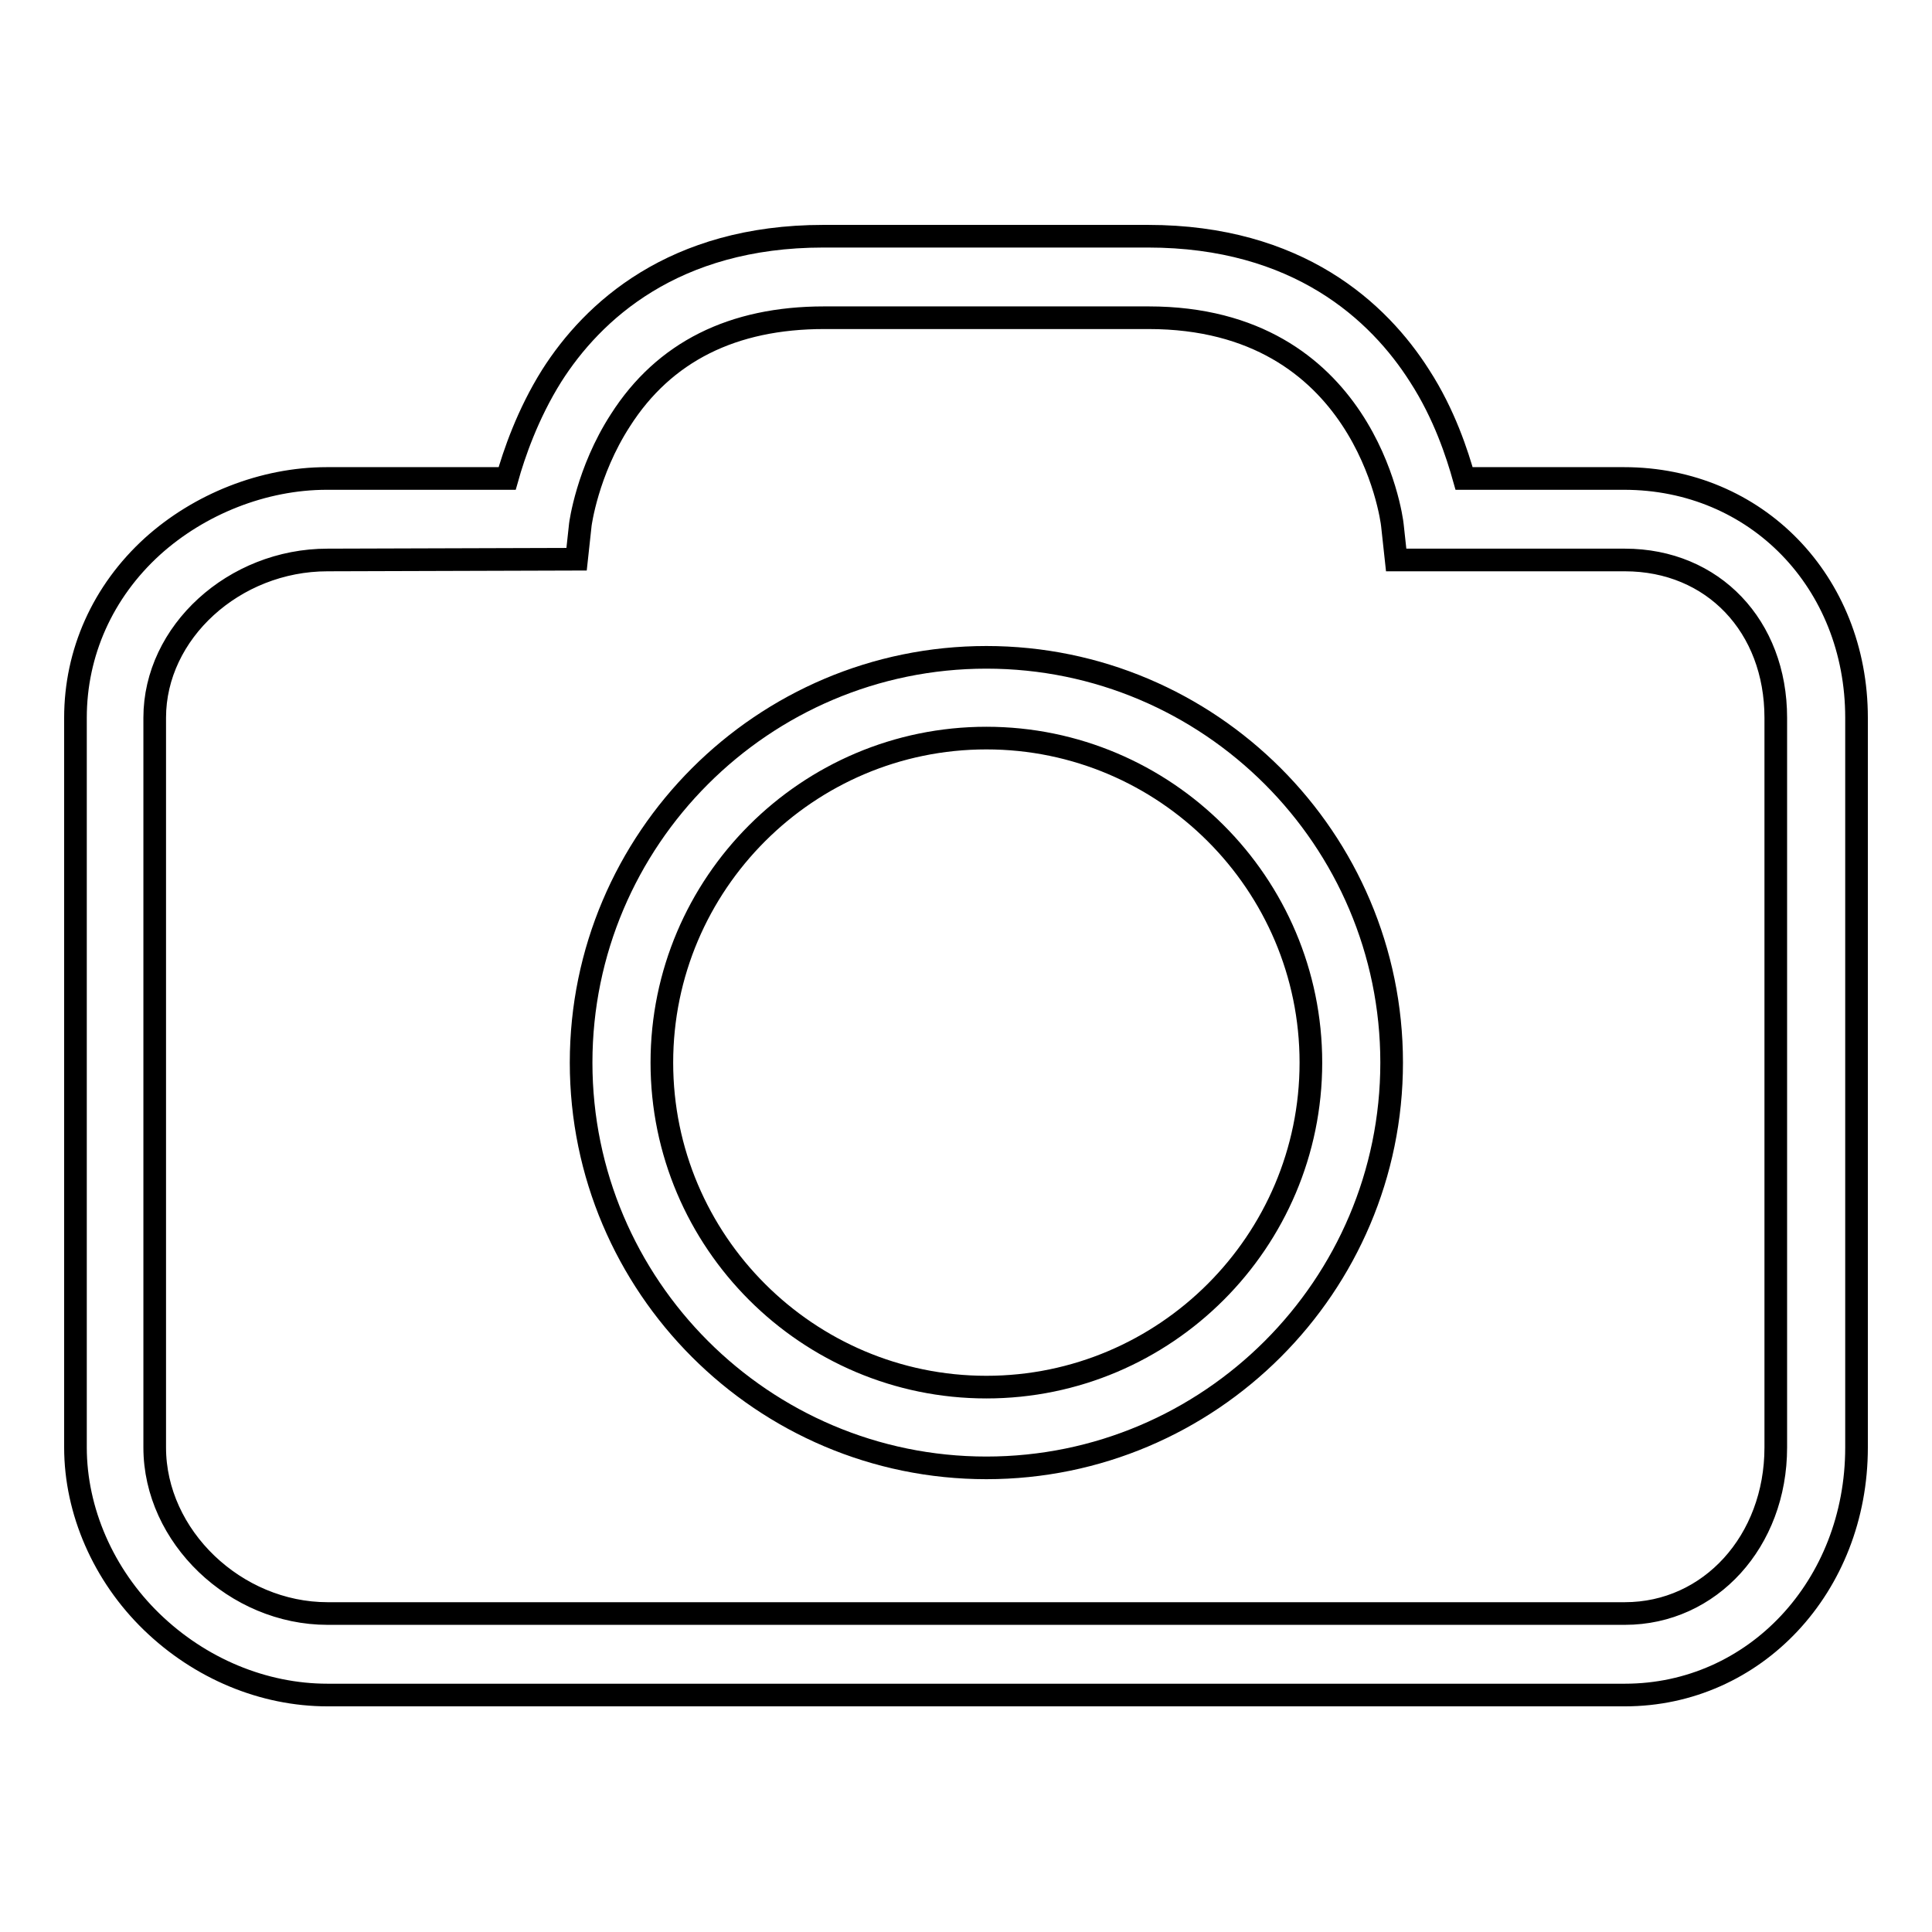
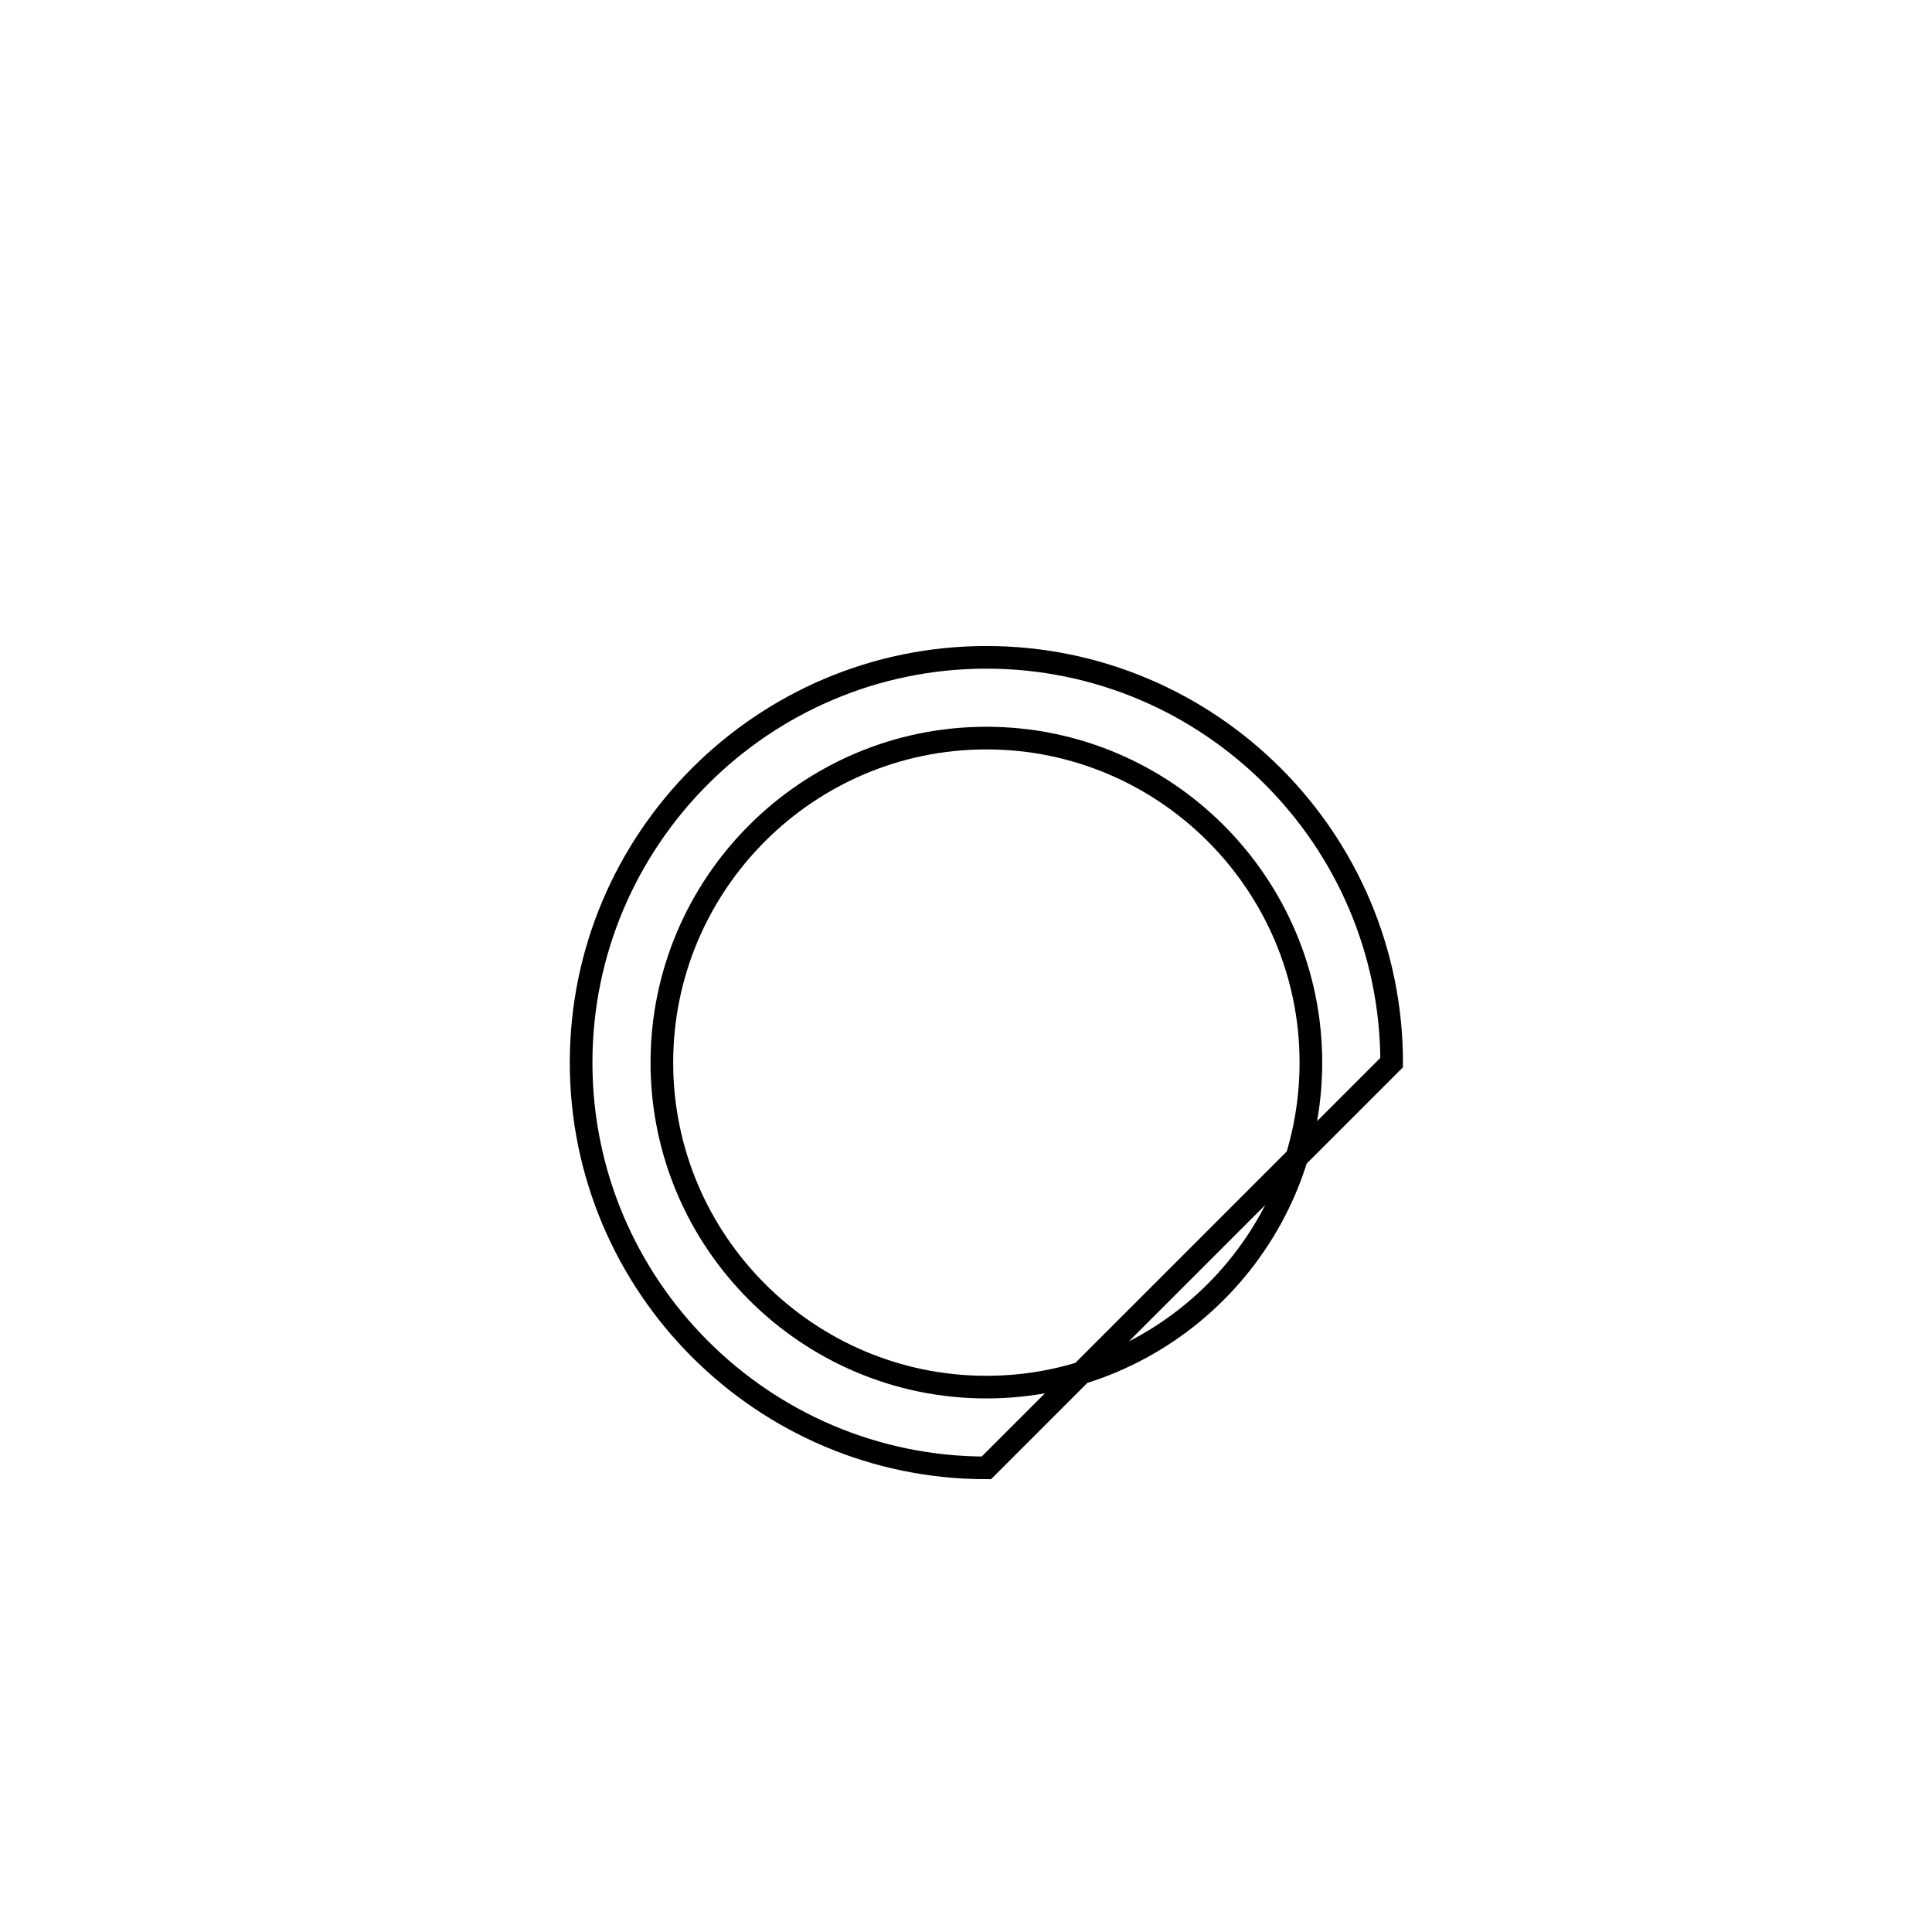
<svg xmlns="http://www.w3.org/2000/svg" version="1.1" x="0px" y="0px" viewBox="0 0 256 256" enable-background="new 0 0 256 256" xml:space="preserve">
  <g>
    <g>
-       <path stroke-width="3" fill-opacity="0" stroke="#000000" d="M215.3,224.6H43.4c-8.5,0-16.9-3.5-23.3-9.7c-6.4-6.2-10.1-14.7-10.1-23.1V95.1c0-8.6,3.6-16.7,10.2-22.7c6.2-5.6,14.7-9,23.1-9h23.9c0.9-3.2,2.7-8.5,5.9-13.6c5.4-8.5,16.1-18.5,36-18.5h43c19.9,0,30.6,10,36,18.5c3.3,5.1,5,10.4,5.9,13.6h21.2c17.5,0,30.8,13.7,30.8,31.7v96.7C246,210.2,232.5,224.6,215.3,224.6z M43.4,74.2c-12.4,0-22.9,9.6-22.9,20.9v96.7c0,11.8,10.7,22,22.9,22h171.9c11.3,0,20-9.6,20-22V95.1c0-12.1-8.3-20.9-20-20.9H185l-0.5-4.6c-0.1-1.1-3.7-27.5-32.3-27.5h-43c-12.1,0-21.2,4.5-27,13.6c-4.4,6.8-5.3,13.8-5.3,13.8l-0.5,4.6L43.4,74.2L43.4,74.2z" />
-       <path stroke-width="3" fill-opacity="0" stroke="#000000" d="M130.7,194.5c-29.6,0-53.7-24.1-53.7-53.7s24.1-53.7,53.7-53.7c29.6,0,53.7,24.1,53.7,53.7S160.3,194.5,130.7,194.5z M130.7,97.8c-23.7,0-43,19.3-43,43s19.3,43,43,43s43-19.3,43-43S154.4,97.8,130.7,97.8z" />
+       <path stroke-width="3" fill-opacity="0" stroke="#000000" d="M130.7,194.5c-29.6,0-53.7-24.1-53.7-53.7s24.1-53.7,53.7-53.7c29.6,0,53.7,24.1,53.7,53.7z M130.7,97.8c-23.7,0-43,19.3-43,43s19.3,43,43,43s43-19.3,43-43S154.4,97.8,130.7,97.8z" />
    </g>
  </g>
</svg>